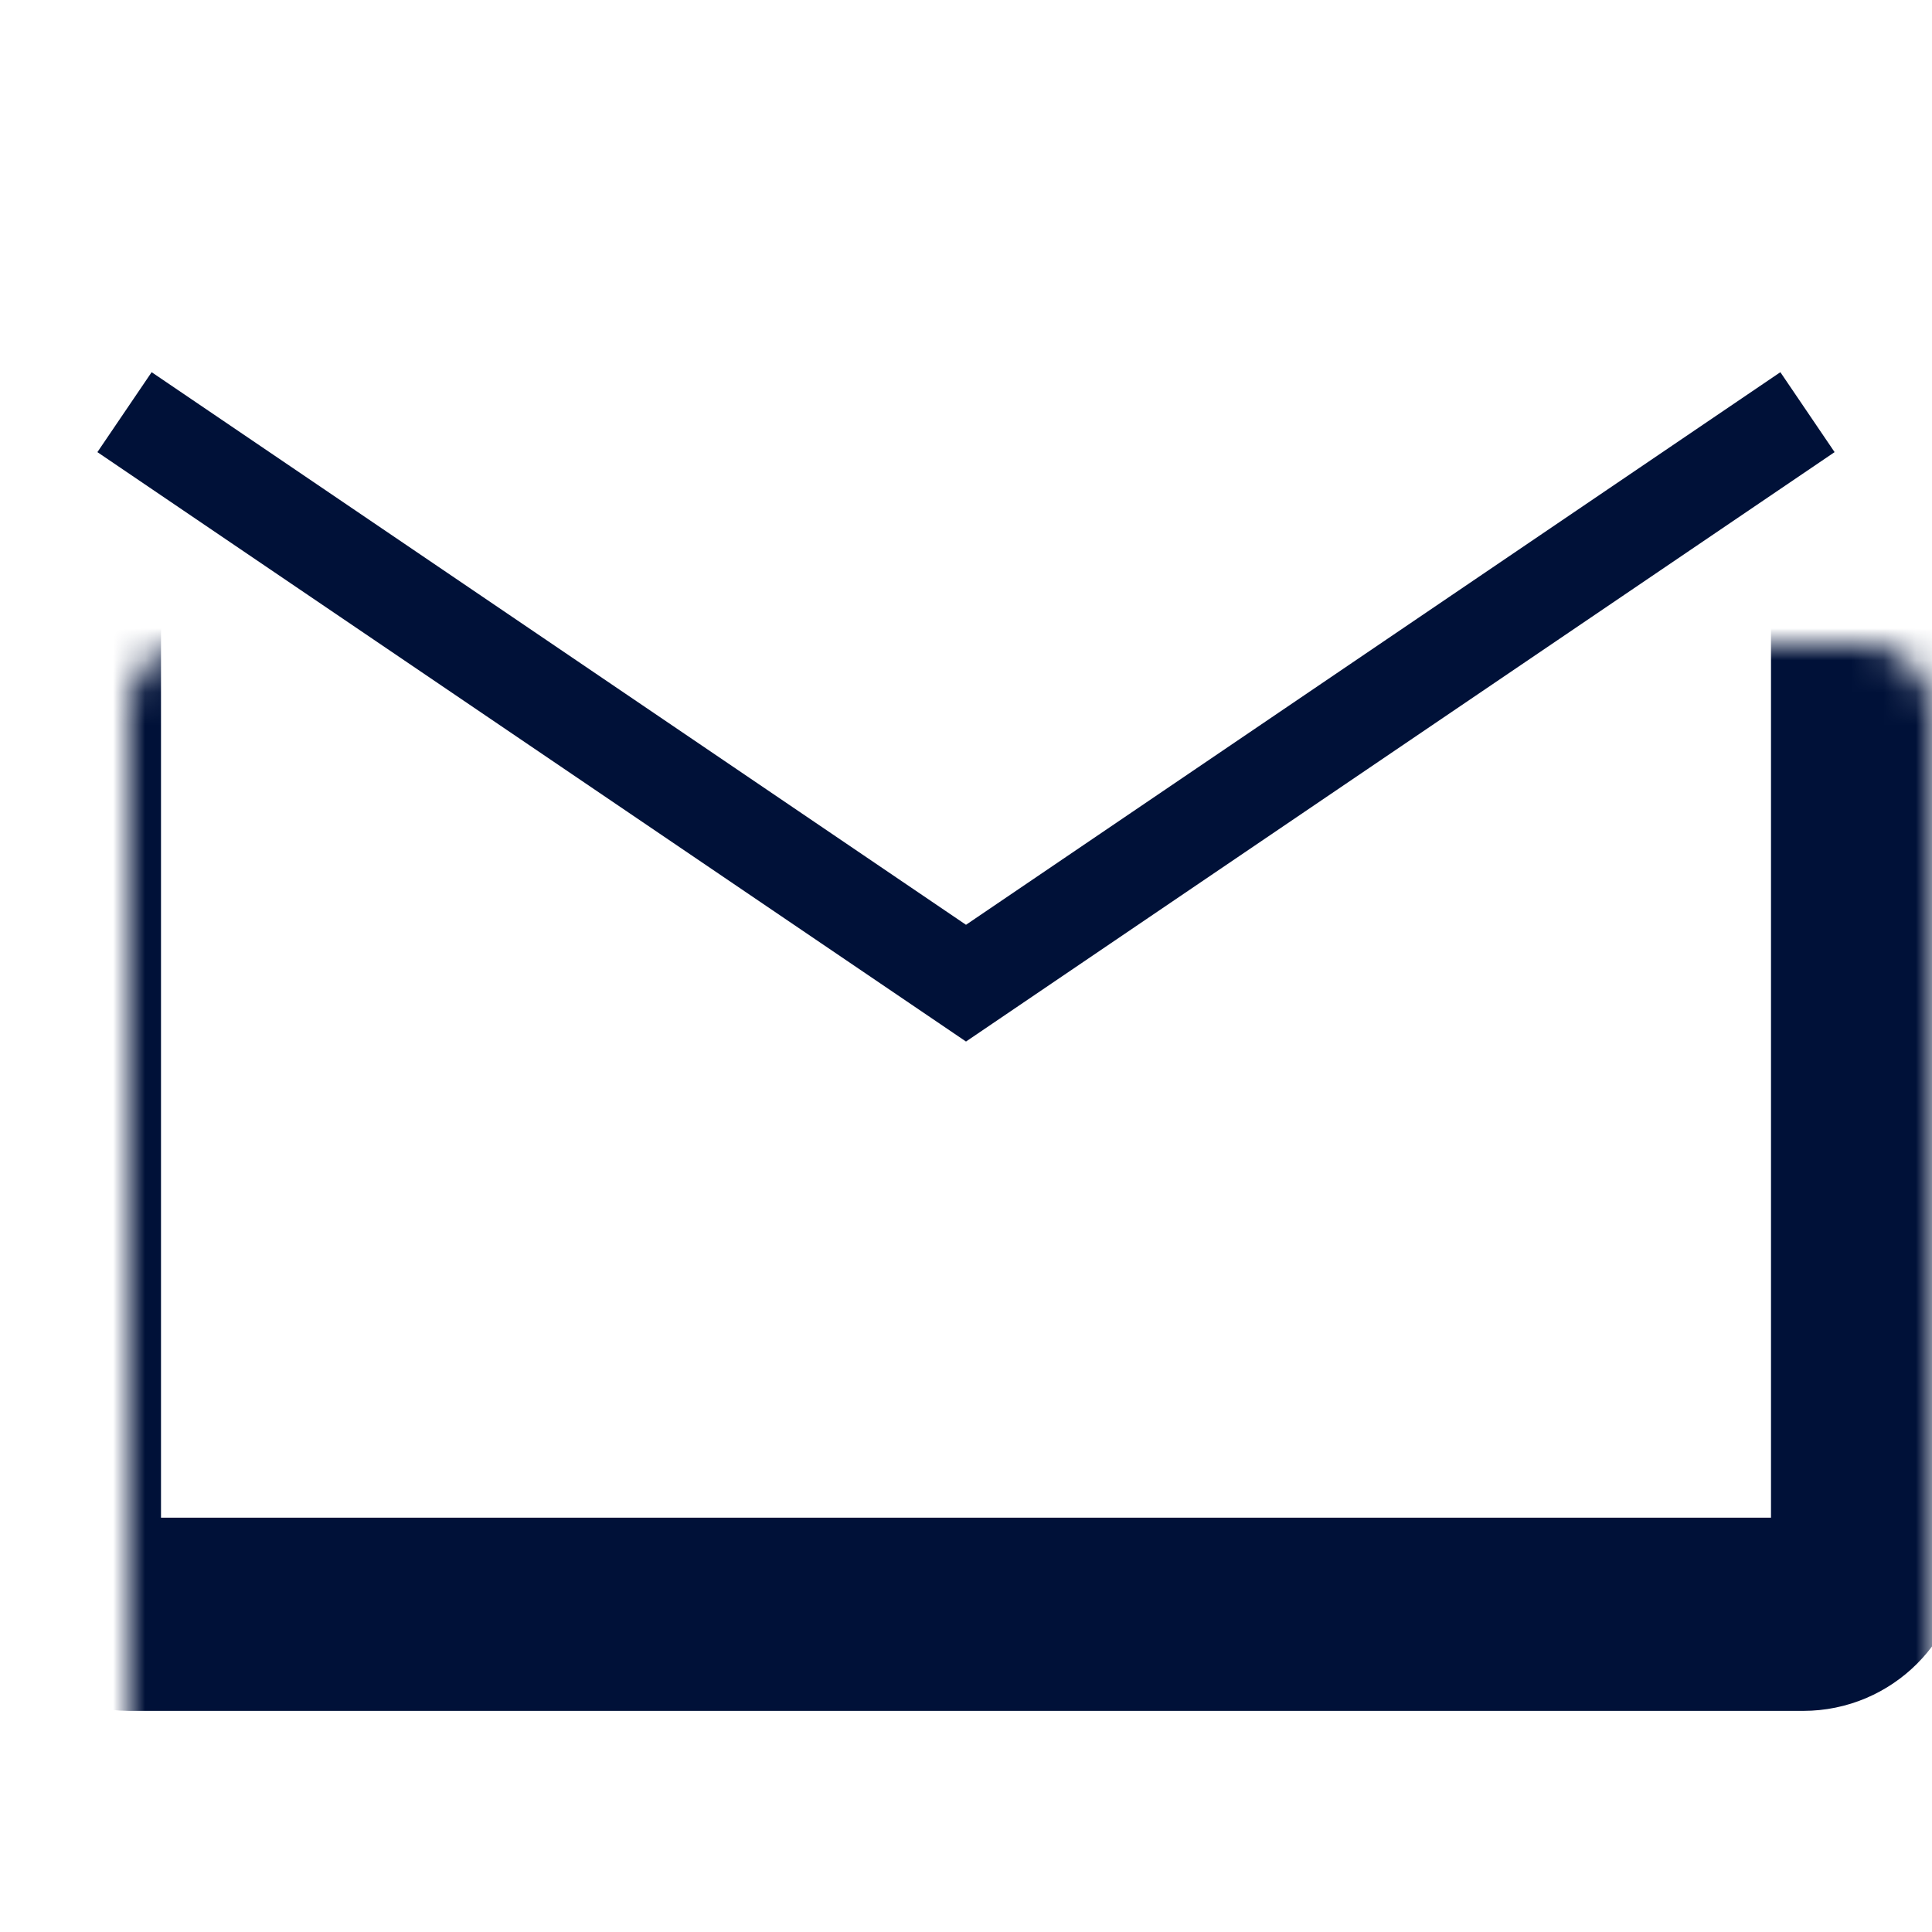
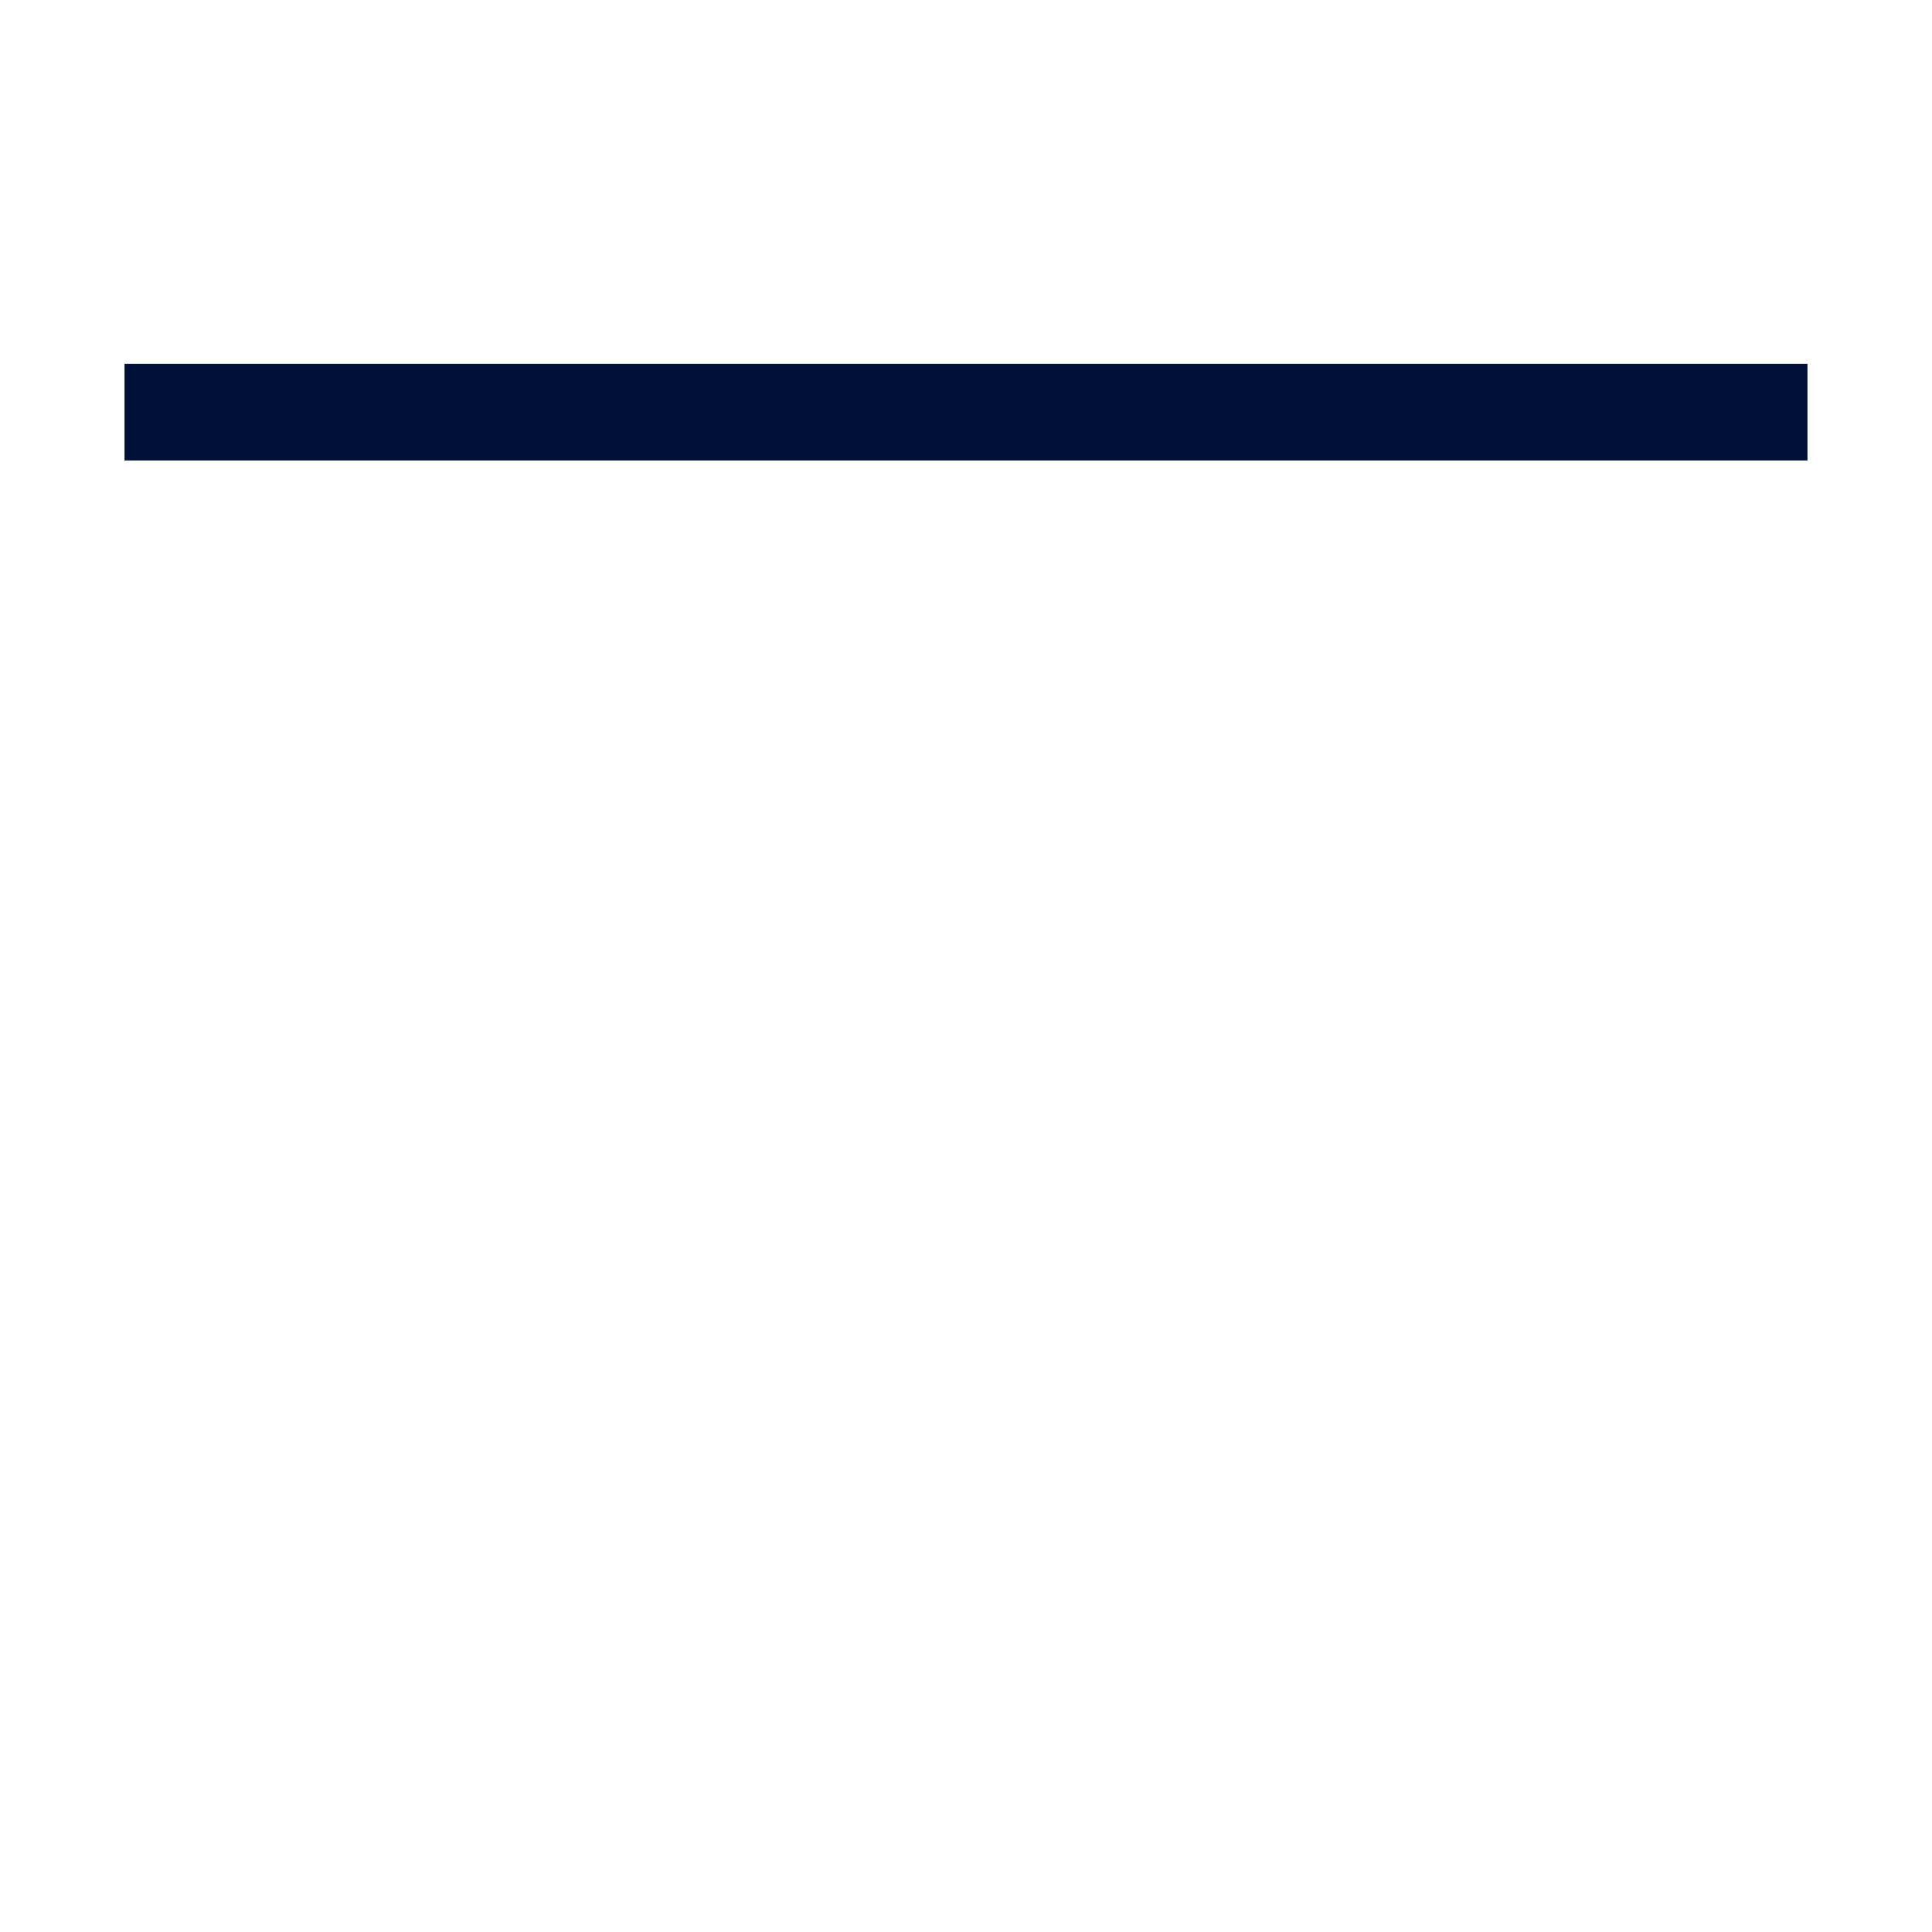
<svg xmlns="http://www.w3.org/2000/svg" width="60" height="60" viewBox="0 0 60 60" fill="none">
  <mask id="path-1-inside-1" fill="white">
-     <rect x="2" y="10" width="56" height="40.133" rx="2" />
-   </mask>
-   <rect x="2" y="10" width="56" height="40.133" rx="2" stroke="#001138" stroke-width="6" mask="url(#path-1-inside-1)" />
-   <path d="M3.867 12.8L30 30.533L56.133 12.8" stroke="#001138" stroke-width="3" />
+     </mask>
+   <path d="M3.867 12.8L56.133 12.8" stroke="#001138" stroke-width="3" />
</svg>